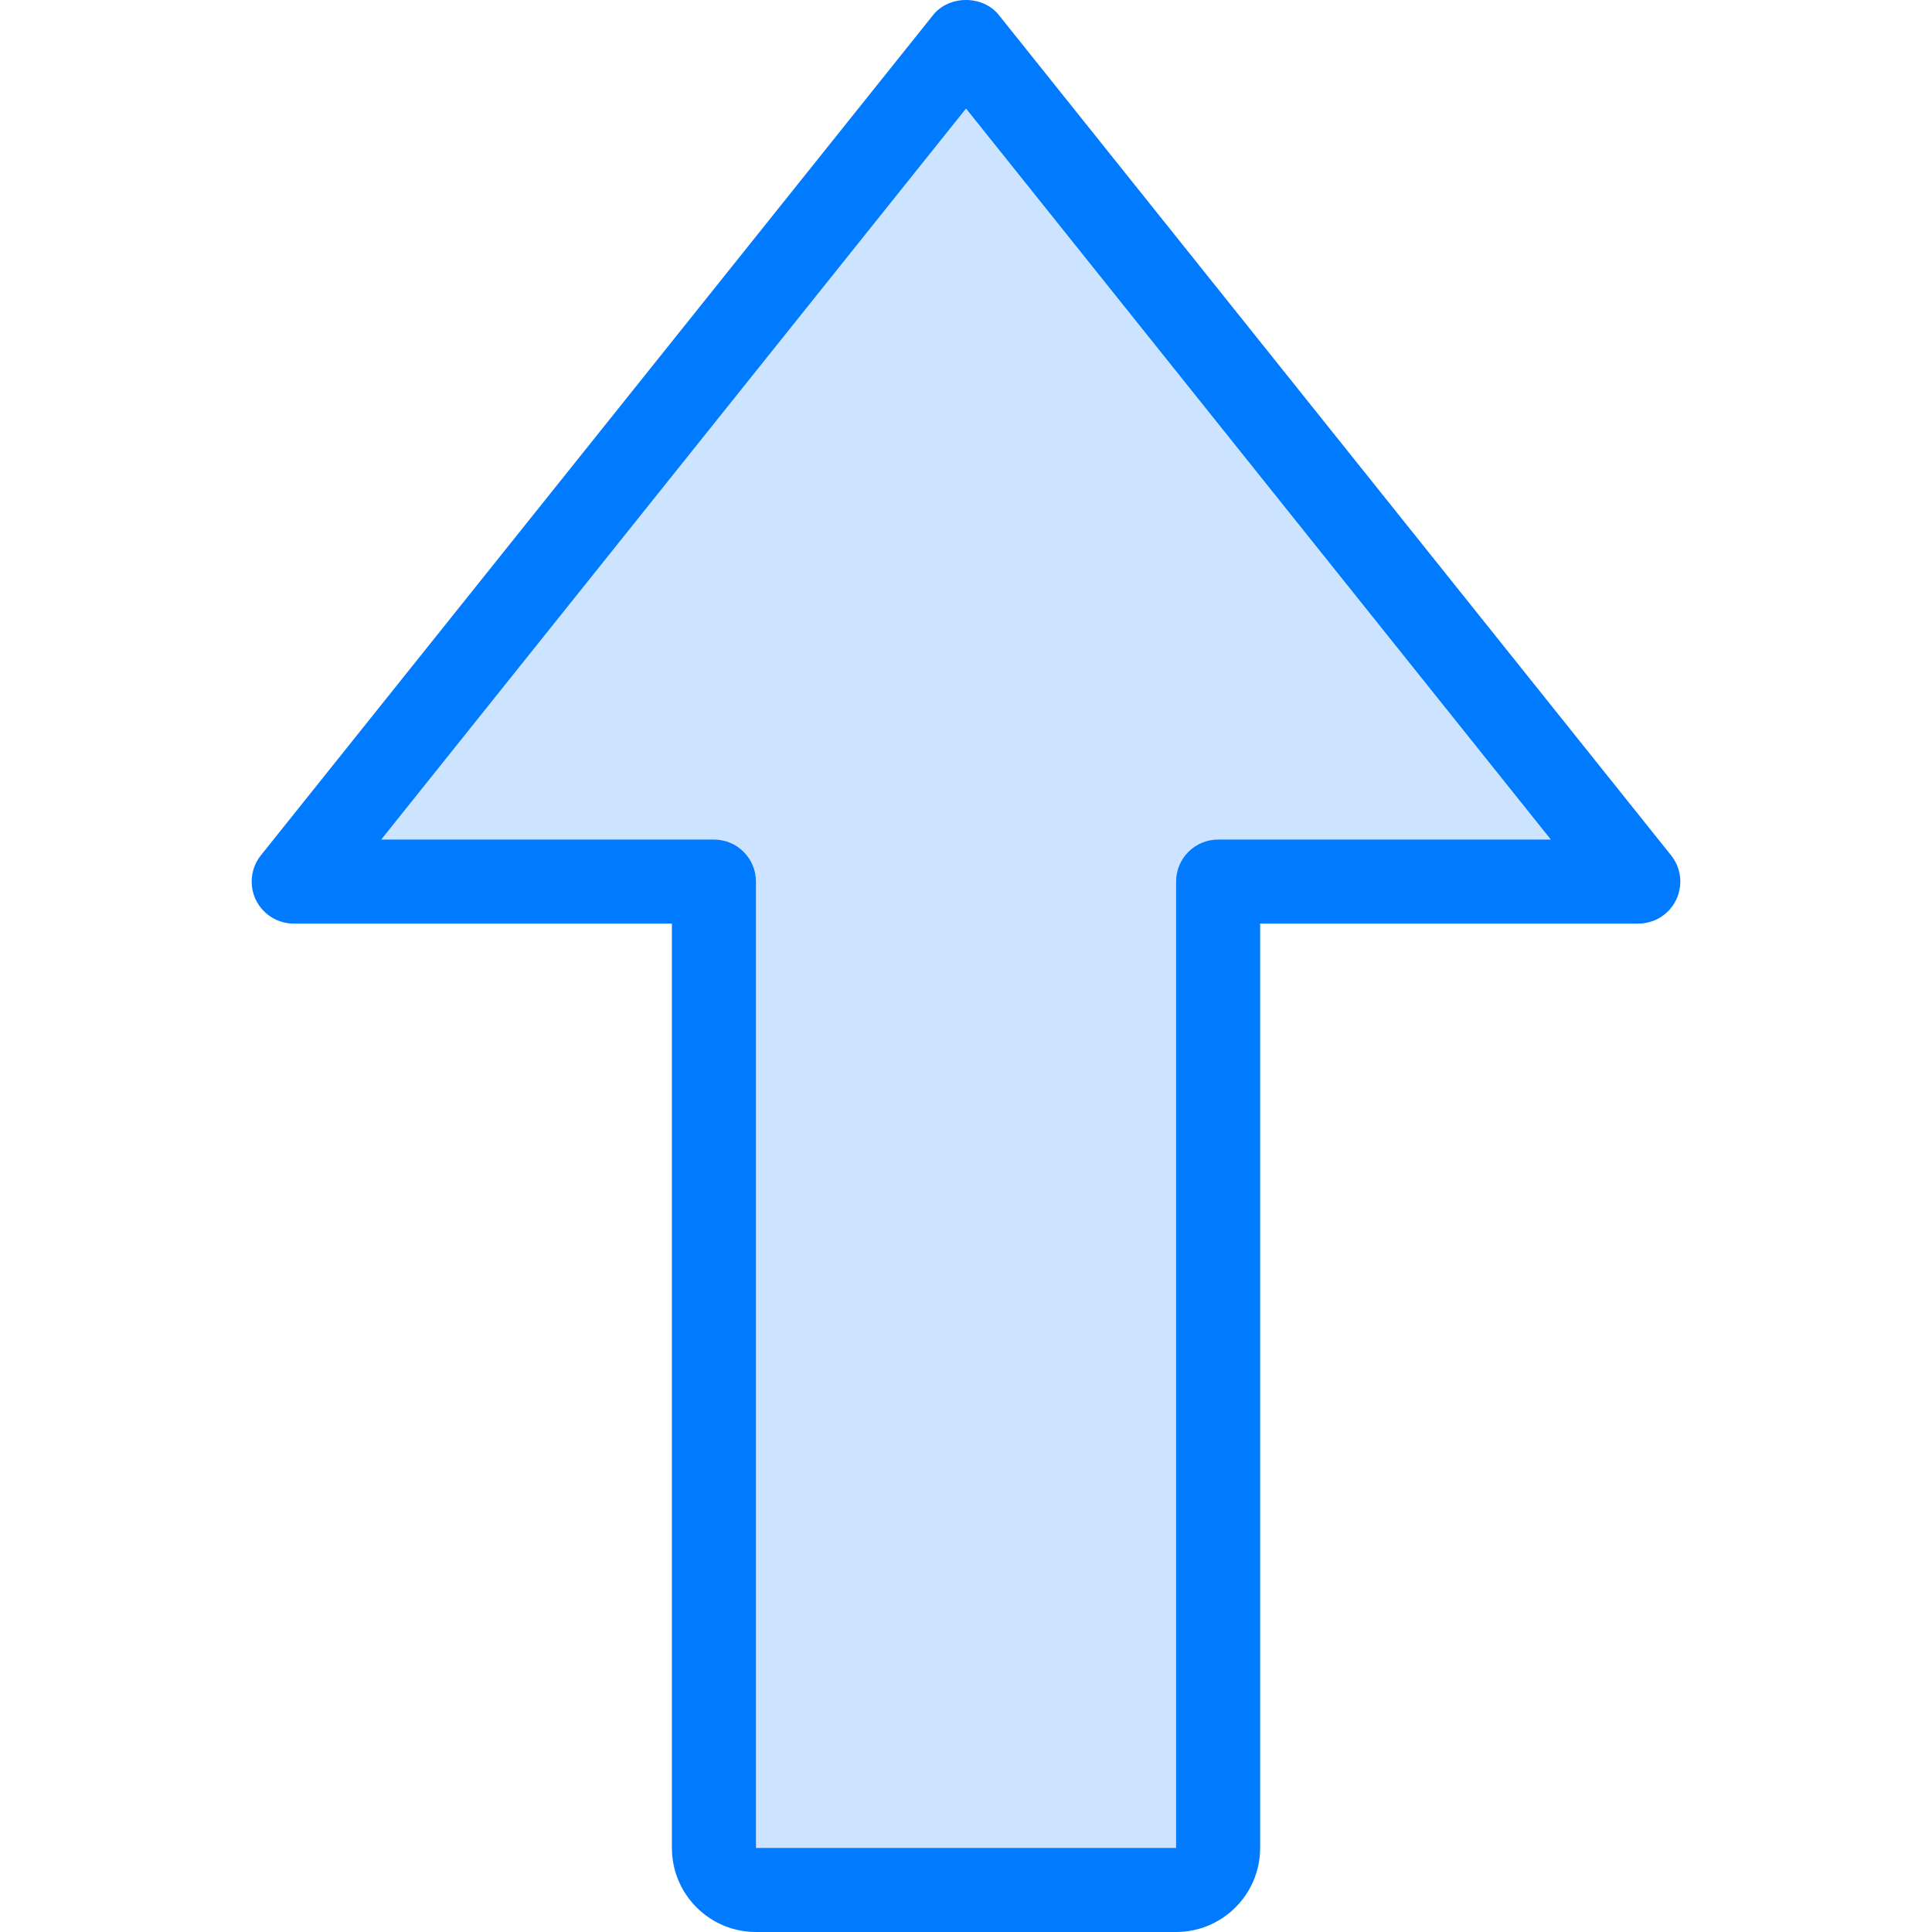
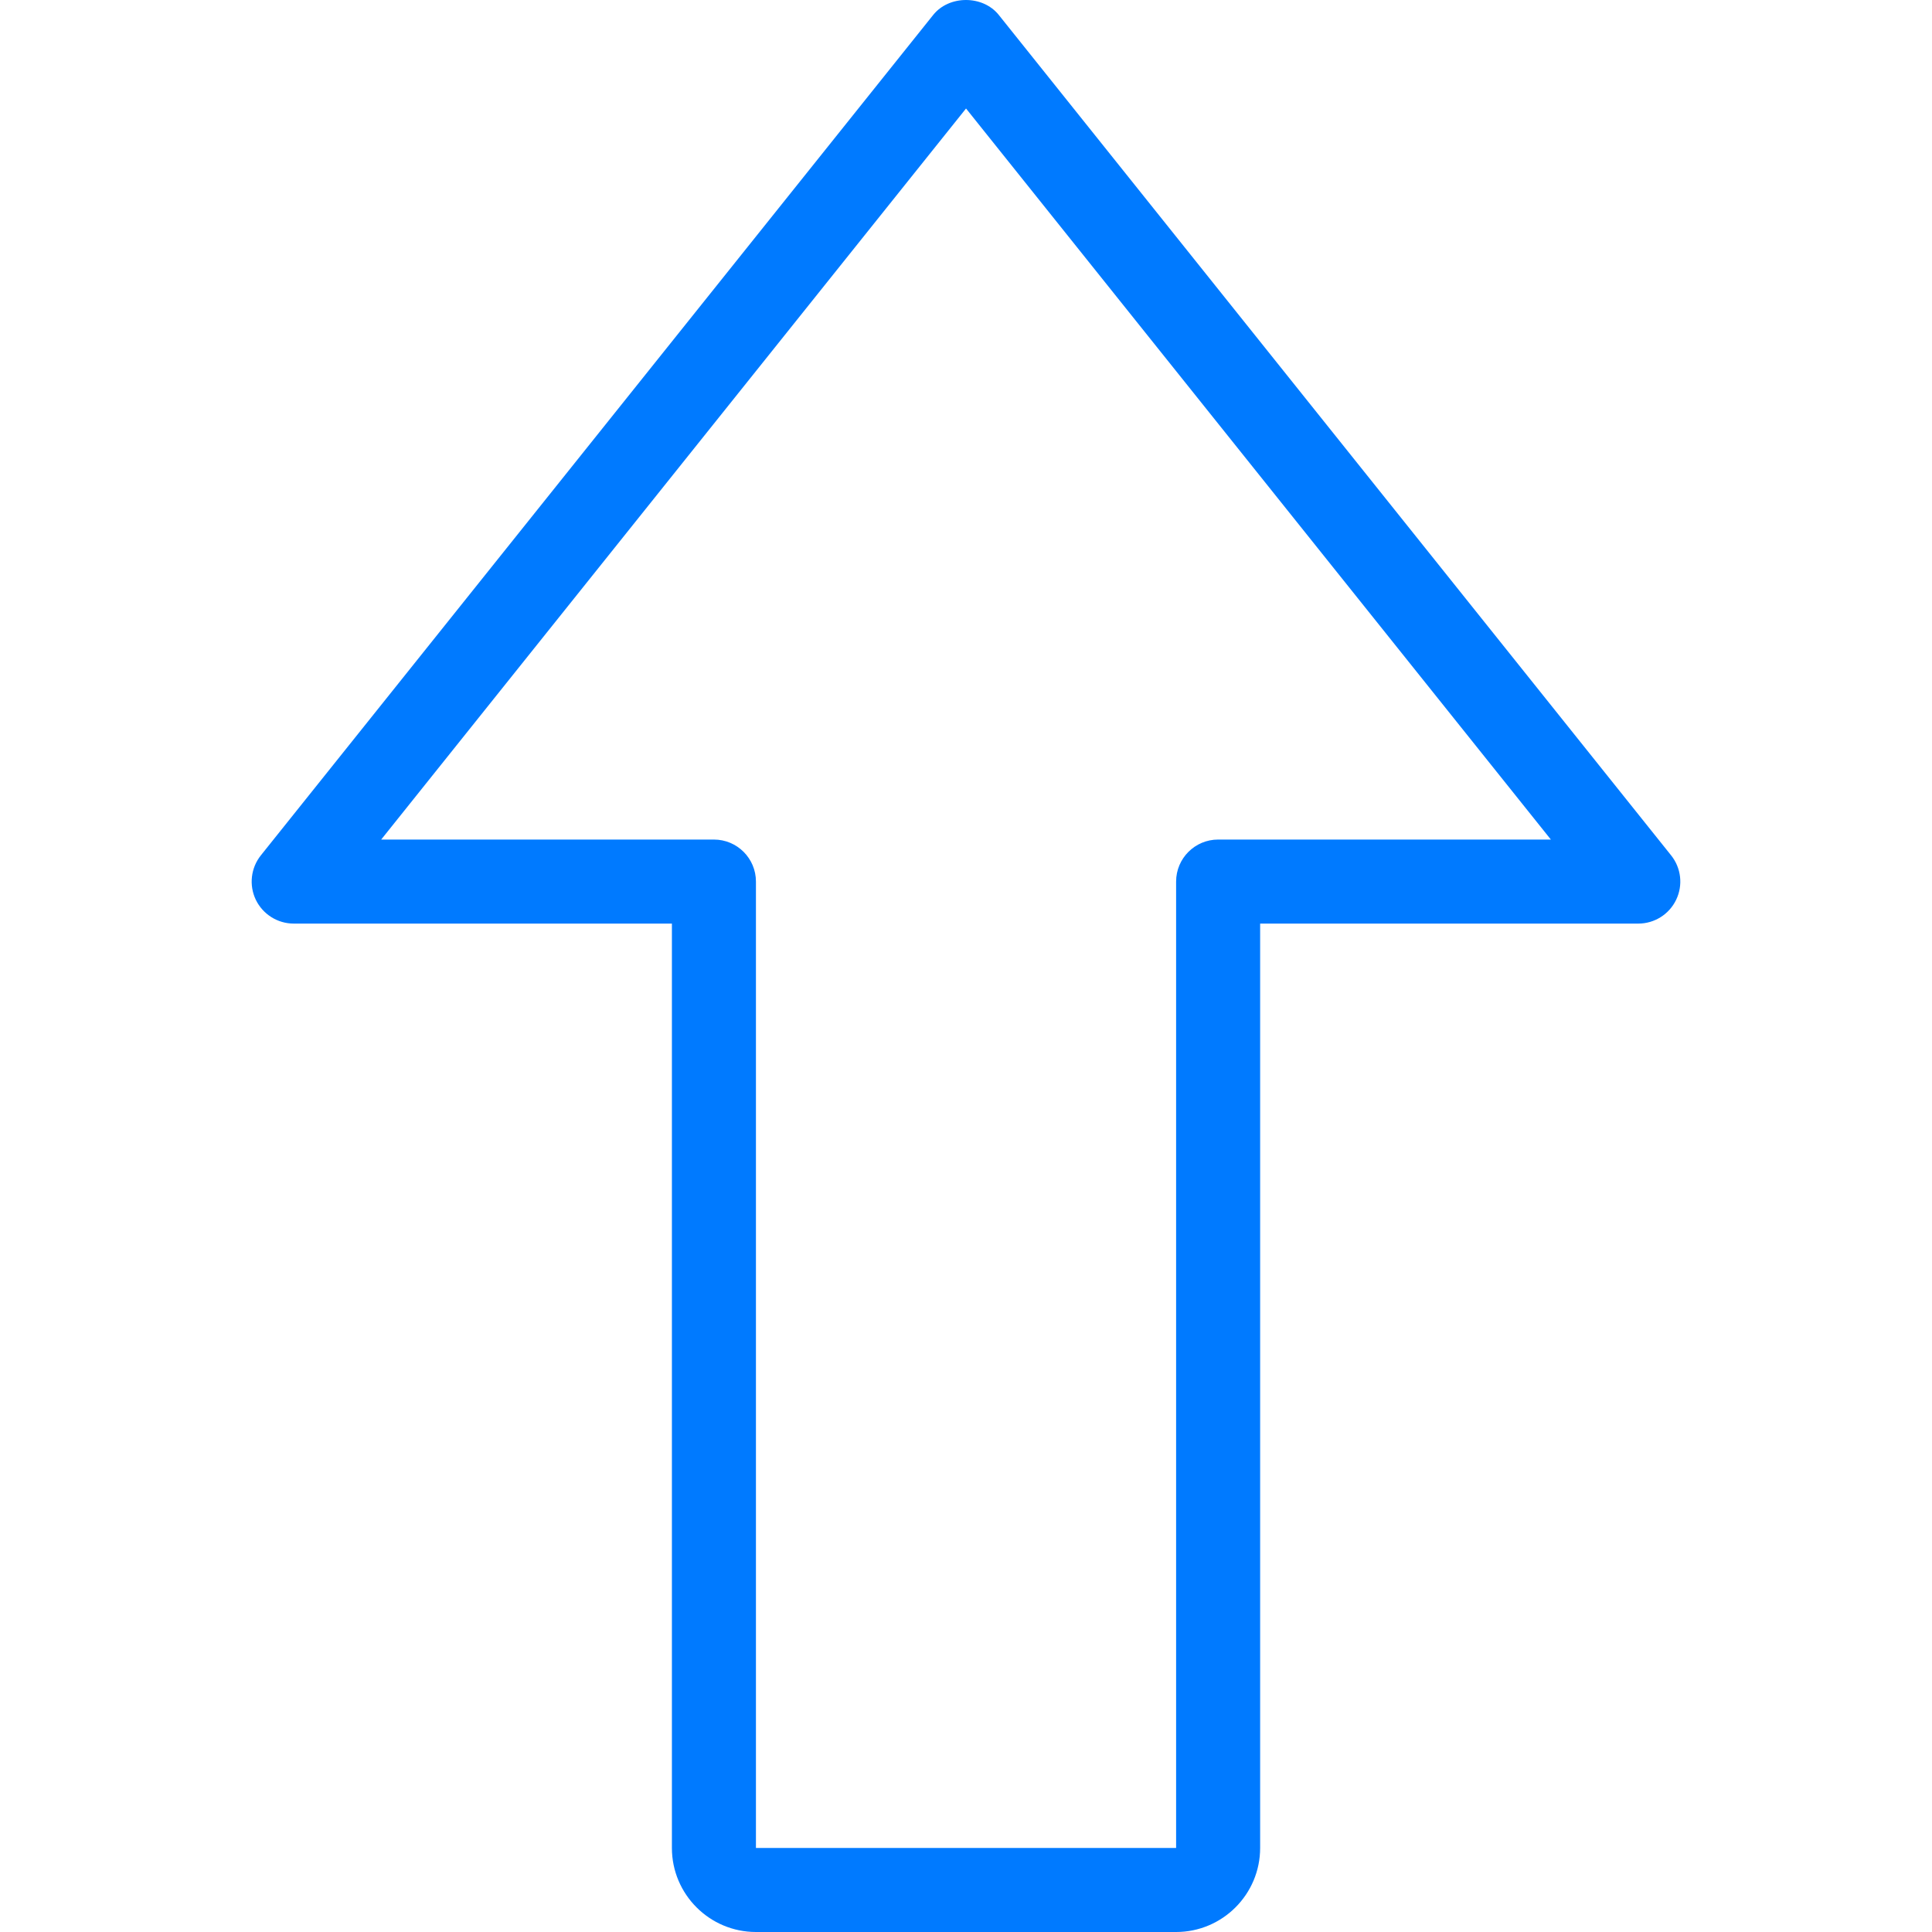
<svg xmlns="http://www.w3.org/2000/svg" version="1.1" id="Capa_1" x="0px" y="0px" viewBox="0 0 367.85 367.85" style="enable-background:new 0 0 367.85 367.85;" xml:space="preserve">
-   <path style="fill:#CCE4FF;" d="M183.93,7.85l128,160h-80v184c0,4.4-3.6,8-8,8h-80c-4.4,0-8-3.6-8-8v-184h-80L183.93,7.85z" />
  <path style="fill:#007AFF;" d="M55.93,175.85h72v176c0,8.824,7.176,16,16,16h80c8.824,0,16-7.176,16-16v-176h72  c3.072,0,5.88-1.76,7.208-4.536c1.336-2.768,0.96-6.064-0.968-8.464l-128-160c-3.032-3.8-9.464-3.8-12.496,0l-128,160  c-1.92,2.4-2.296,5.688-0.968,8.464C50.05,174.09,52.858,175.85,55.93,175.85z M183.93,20.658L295.282,159.85H231.93  c-4.416,0-8,3.584-8,8v184h-80v-184c0-4.416-3.584-8-8-8H72.578L183.93,20.658z" />
  <g>
</g>
  <g>
</g>
  <g>
</g>
  <g>
</g>
  <g>
</g>
  <g>
</g>
  <g>
</g>
  <g>
</g>
  <g>
</g>
  <g>
</g>
  <g>
</g>
  <g>
</g>
  <g>
</g>
  <g>
</g>
  <g>
</g>
</svg>